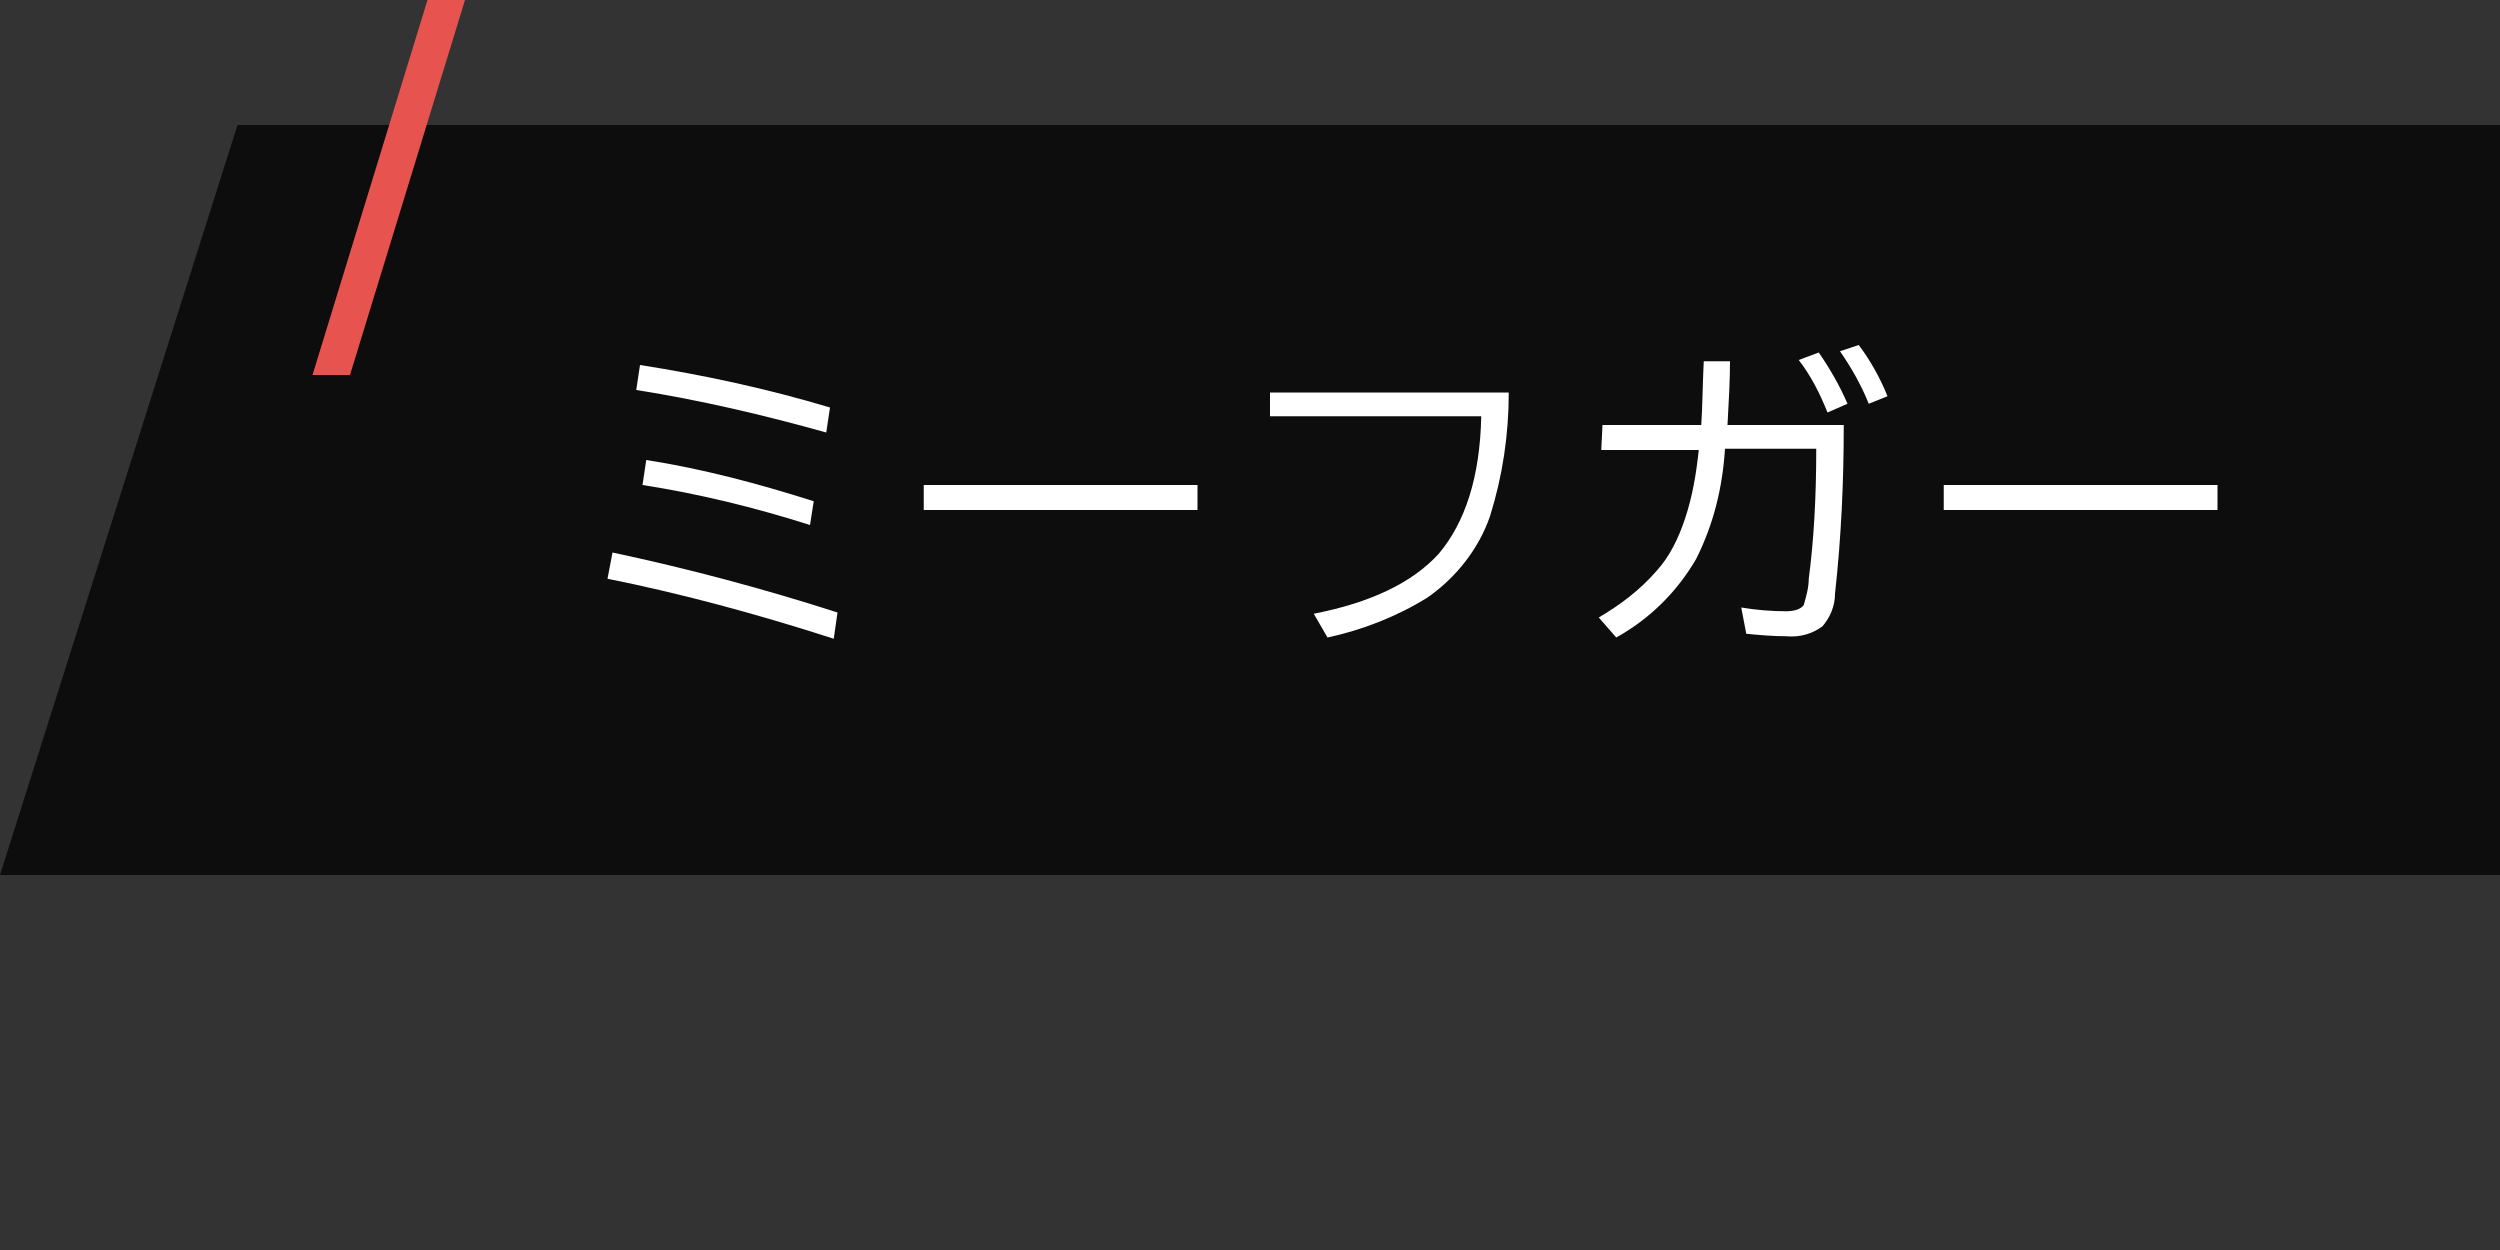
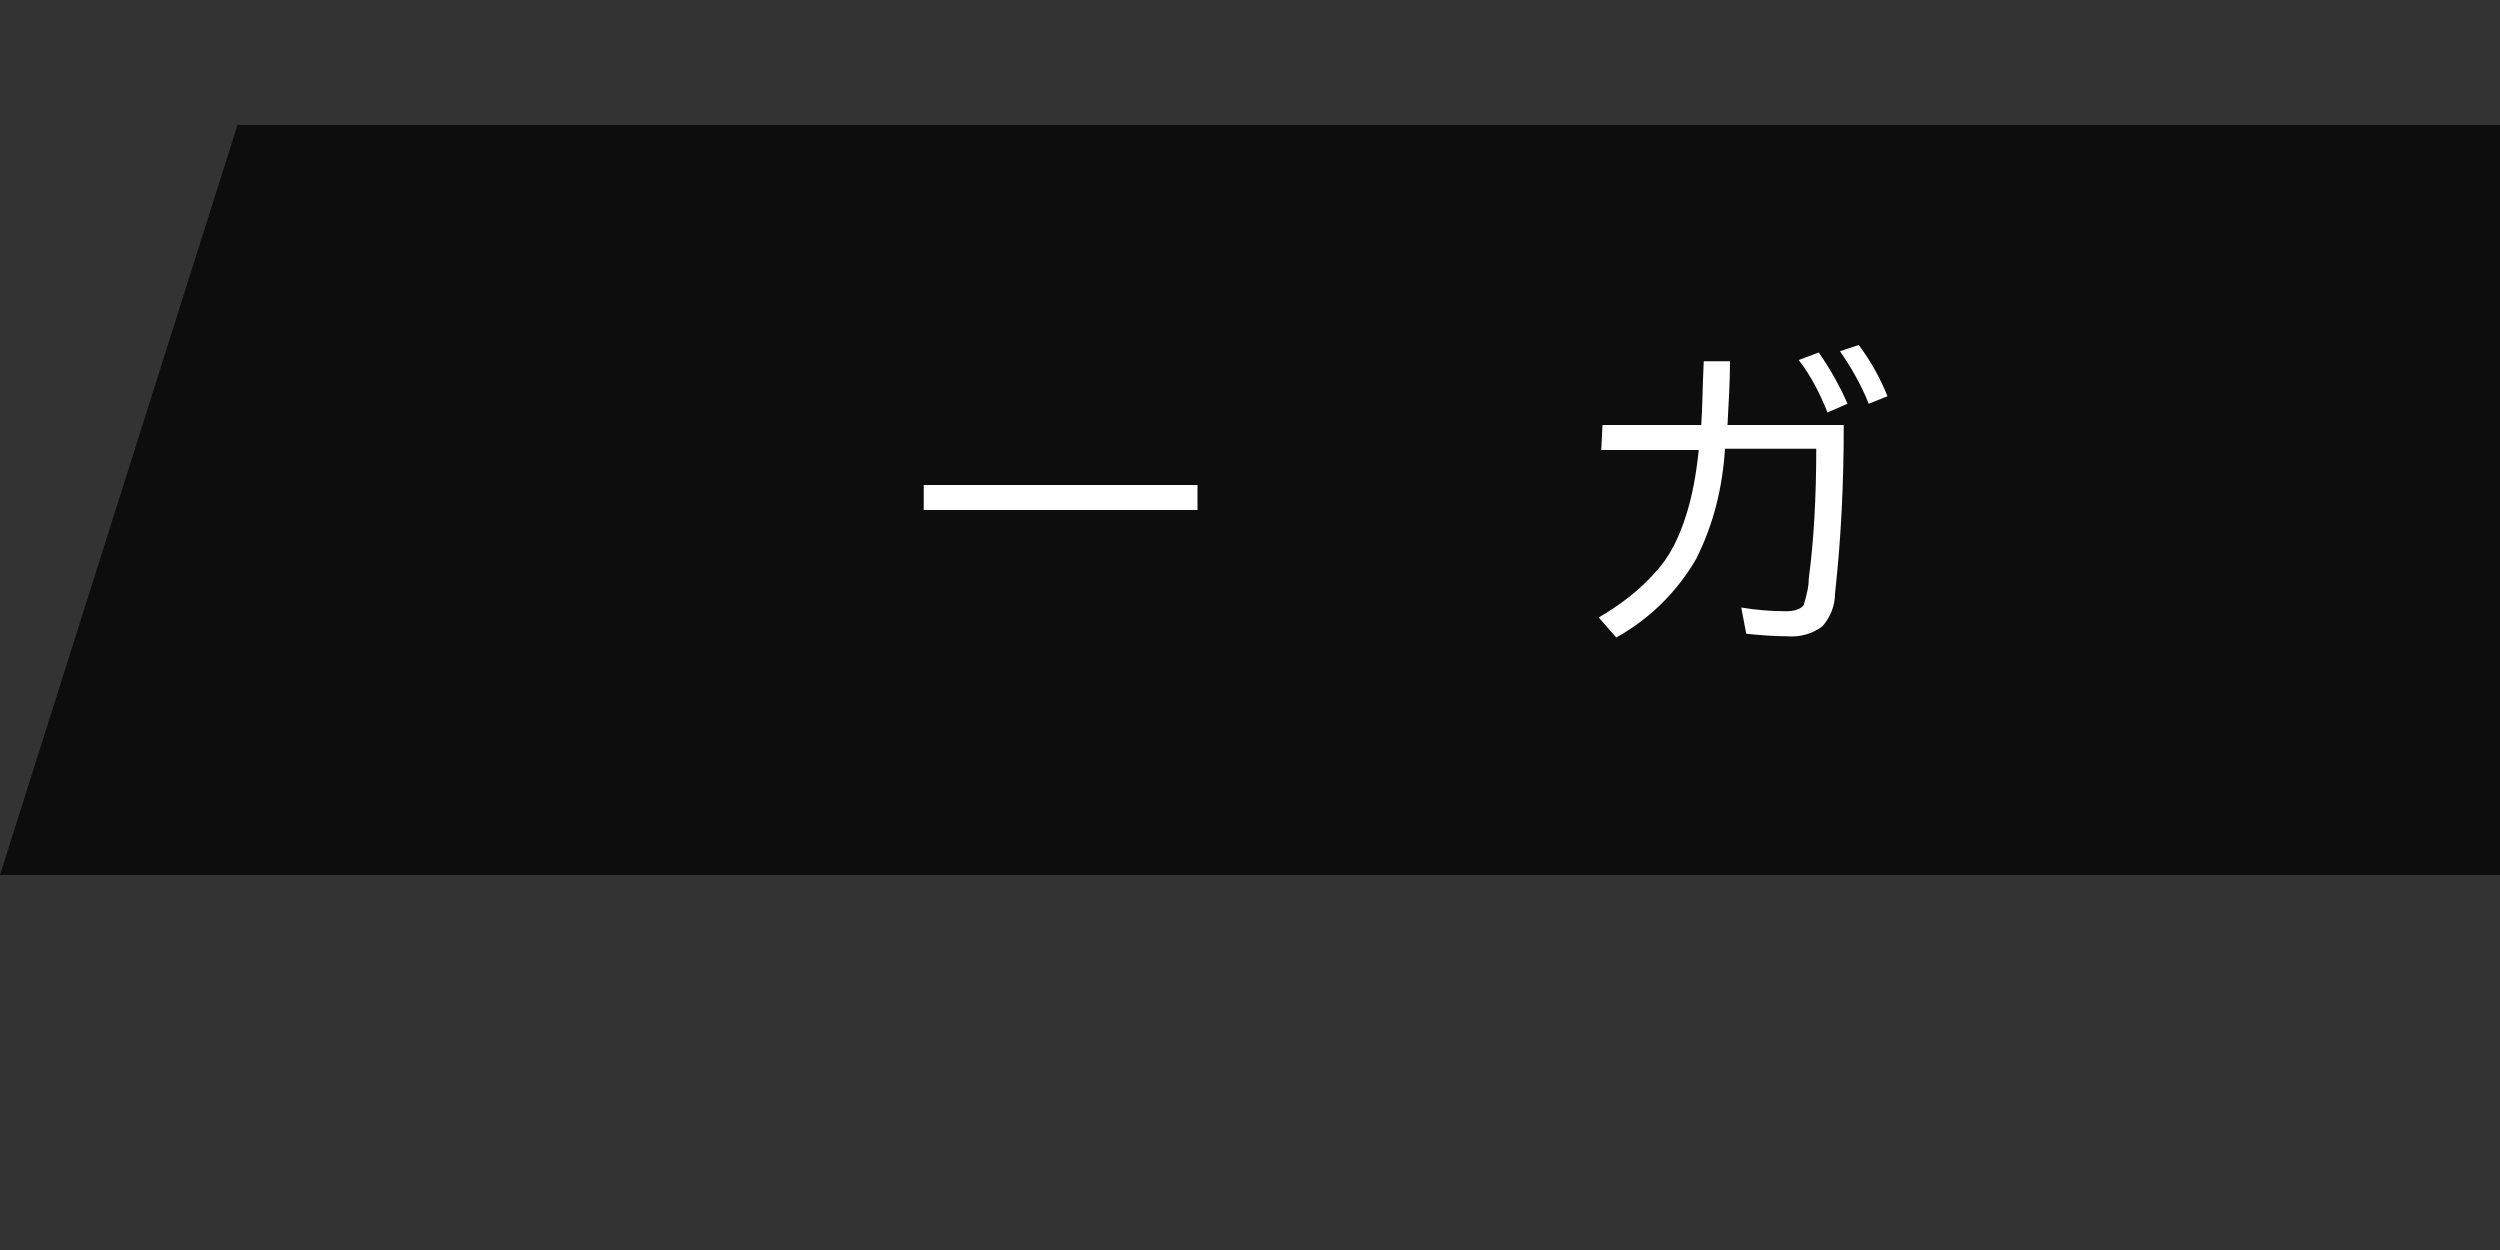
<svg xmlns="http://www.w3.org/2000/svg" version="1.1" id="レイヤー_1" x="0px" y="0px" viewBox="0 0 200 100" style="enable-background:new 0 0 200 100;" xml:space="preserve">
  <rect x="0" y="0" width="200" height="100" fill="#333333" stroke="none" />
  <style type="text/css">
	.st0{opacity:0.75;enable-background:new    ;}
	.st1{fill:#FFFFFF;}
	.st2{fill:#E75450;}
</style>
  <g id="レイヤー_2_00000150793526795765676240000016452380420069287300_">
    <g id="PC">
      <polygon class="st0" points="0,70 200,70 200,10 19,10   " />
-       <path class="st1" d="M66.7,51.1c-6.5-2.1-12.6-3.7-18.1-4.8l0.4-2.1c6.1,1.3,12.1,2.9,18,4.8L66.7,51.1z M66.1,34.6    c-5-1.4-10.1-2.6-15.2-3.4l0.3-2c5.1,0.8,10.2,1.9,15.2,3.4L66.1,34.6z M64.8,42c-4.4-1.4-8.9-2.5-13.4-3.2l0.3-2    c4.5,0.7,9,1.9,13.4,3.3L64.8,42z" />
      <path class="st1" d="M73.9,38.8h21.9v2H73.9V38.8z" />
-       <path class="st1" d="M101.5,31.4h19.2c0,3.4-0.5,6.7-1.5,9.9c-0.9,2.6-2.7,4.9-5,6.5c-2.4,1.5-5.2,2.6-8,3.2l-1.1-1.9    c4.6-0.9,7.9-2.5,10-4.8c2.1-2.5,3.3-6.1,3.4-11h-16.9V31.4z" />
      <path class="st1" d="M128.2,34h7.9c0.1-1.4,0.1-3.1,0.2-5.1h2.1c0,1.5-0.1,3.3-0.2,5.1h9.3c0,4.5-0.2,9-0.7,13.5    c0,1-0.4,1.9-1,2.6c-0.8,0.6-1.8,0.9-2.9,0.8c-1.1,0-2.2-0.1-3.2-0.2l-0.4-2.1c1.2,0.2,2.4,0.3,3.6,0.3c0.7,0,1.2-0.2,1.4-0.5    c0.2-0.7,0.4-1.4,0.4-2.1c0.4-3,0.6-6.5,0.6-10.4H138c-0.2,3.1-0.9,6-2.3,8.8c-1.5,2.6-3.7,4.8-6.4,6.3l-1.4-1.6    c1.7-1,3.3-2.2,4.6-3.7c1.1-1.2,1.8-2.7,2.3-4.2c0.6-1.8,0.9-3.6,1.1-5.5h-7.8L128.2,34z M146.2,33c-0.6-1.5-1.3-2.9-2.3-4.2    l1.6-0.6c0.9,1.3,1.7,2.7,2.3,4.1L146.2,33z M149.5,32.3c-0.6-1.5-1.4-2.9-2.3-4.2l1.5-0.5c0.9,1.2,1.7,2.6,2.3,4.1L149.5,32.3z" />
-       <path class="st1" d="M155.5,38.8h21.9v2h-21.9V38.8z" />
-       <polygon class="st2" points="28,30 37.2,0 34.2,0 25,30   " />
    </g>
  </g>
</svg>